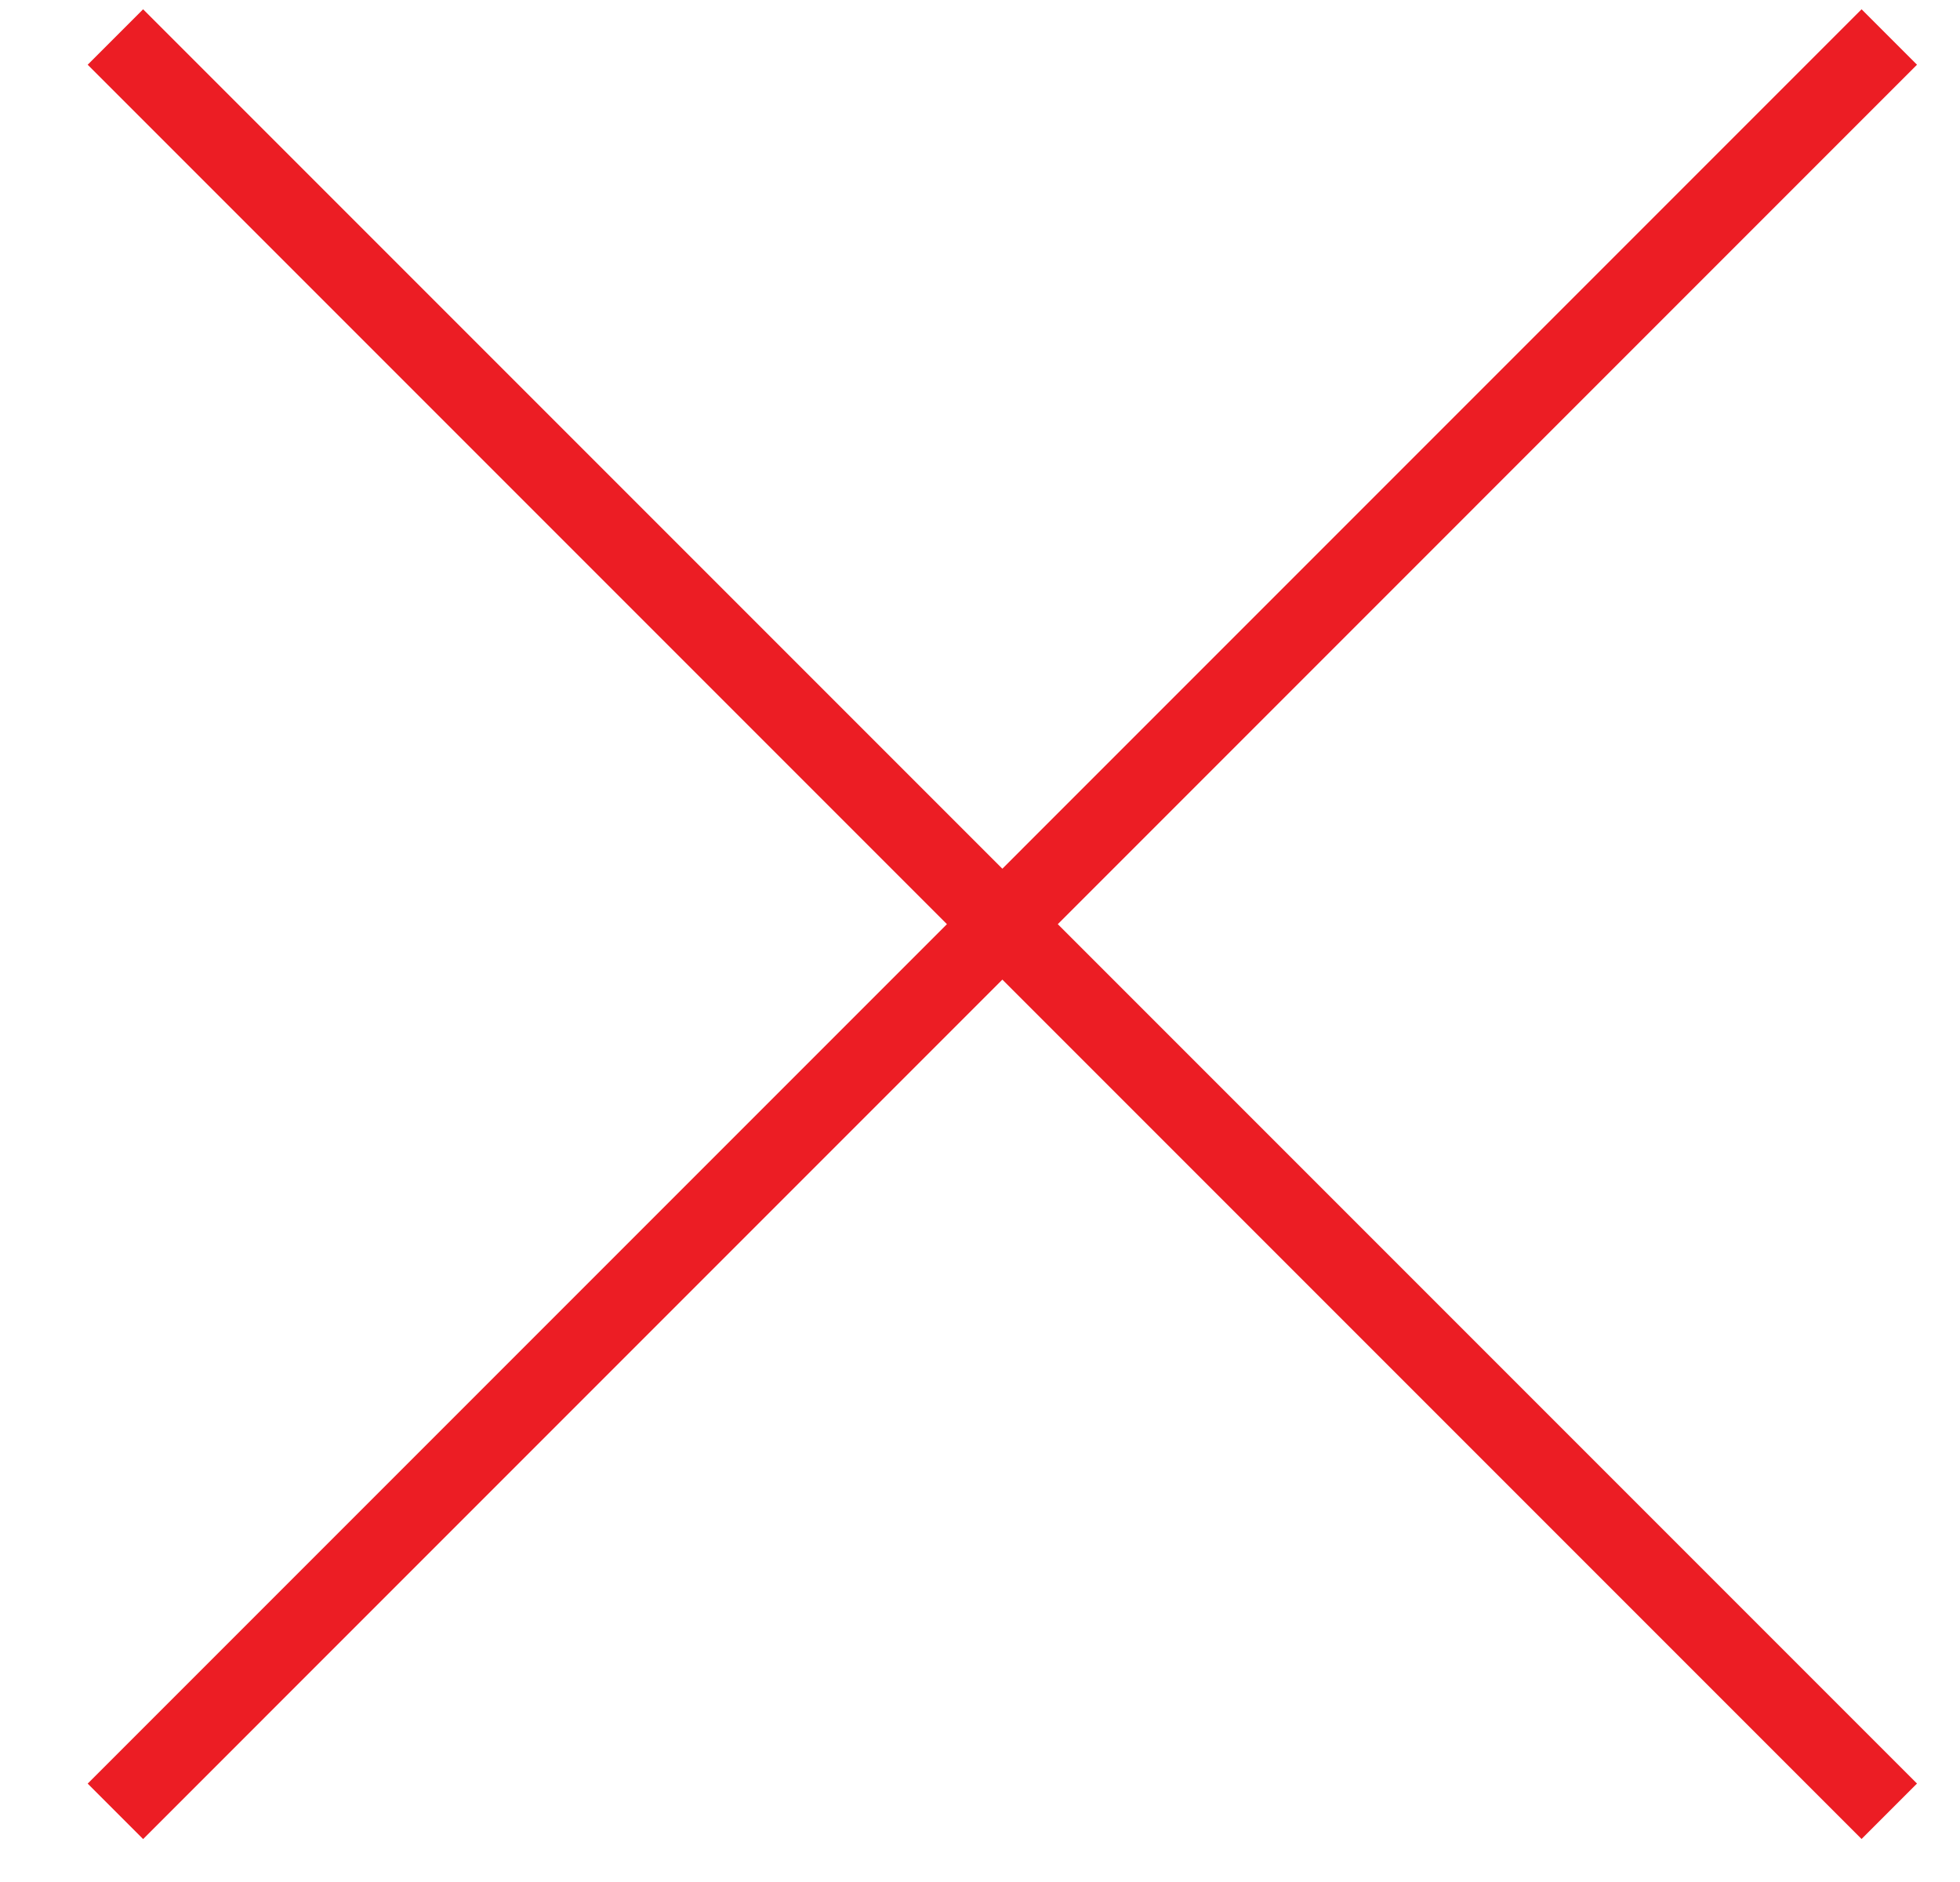
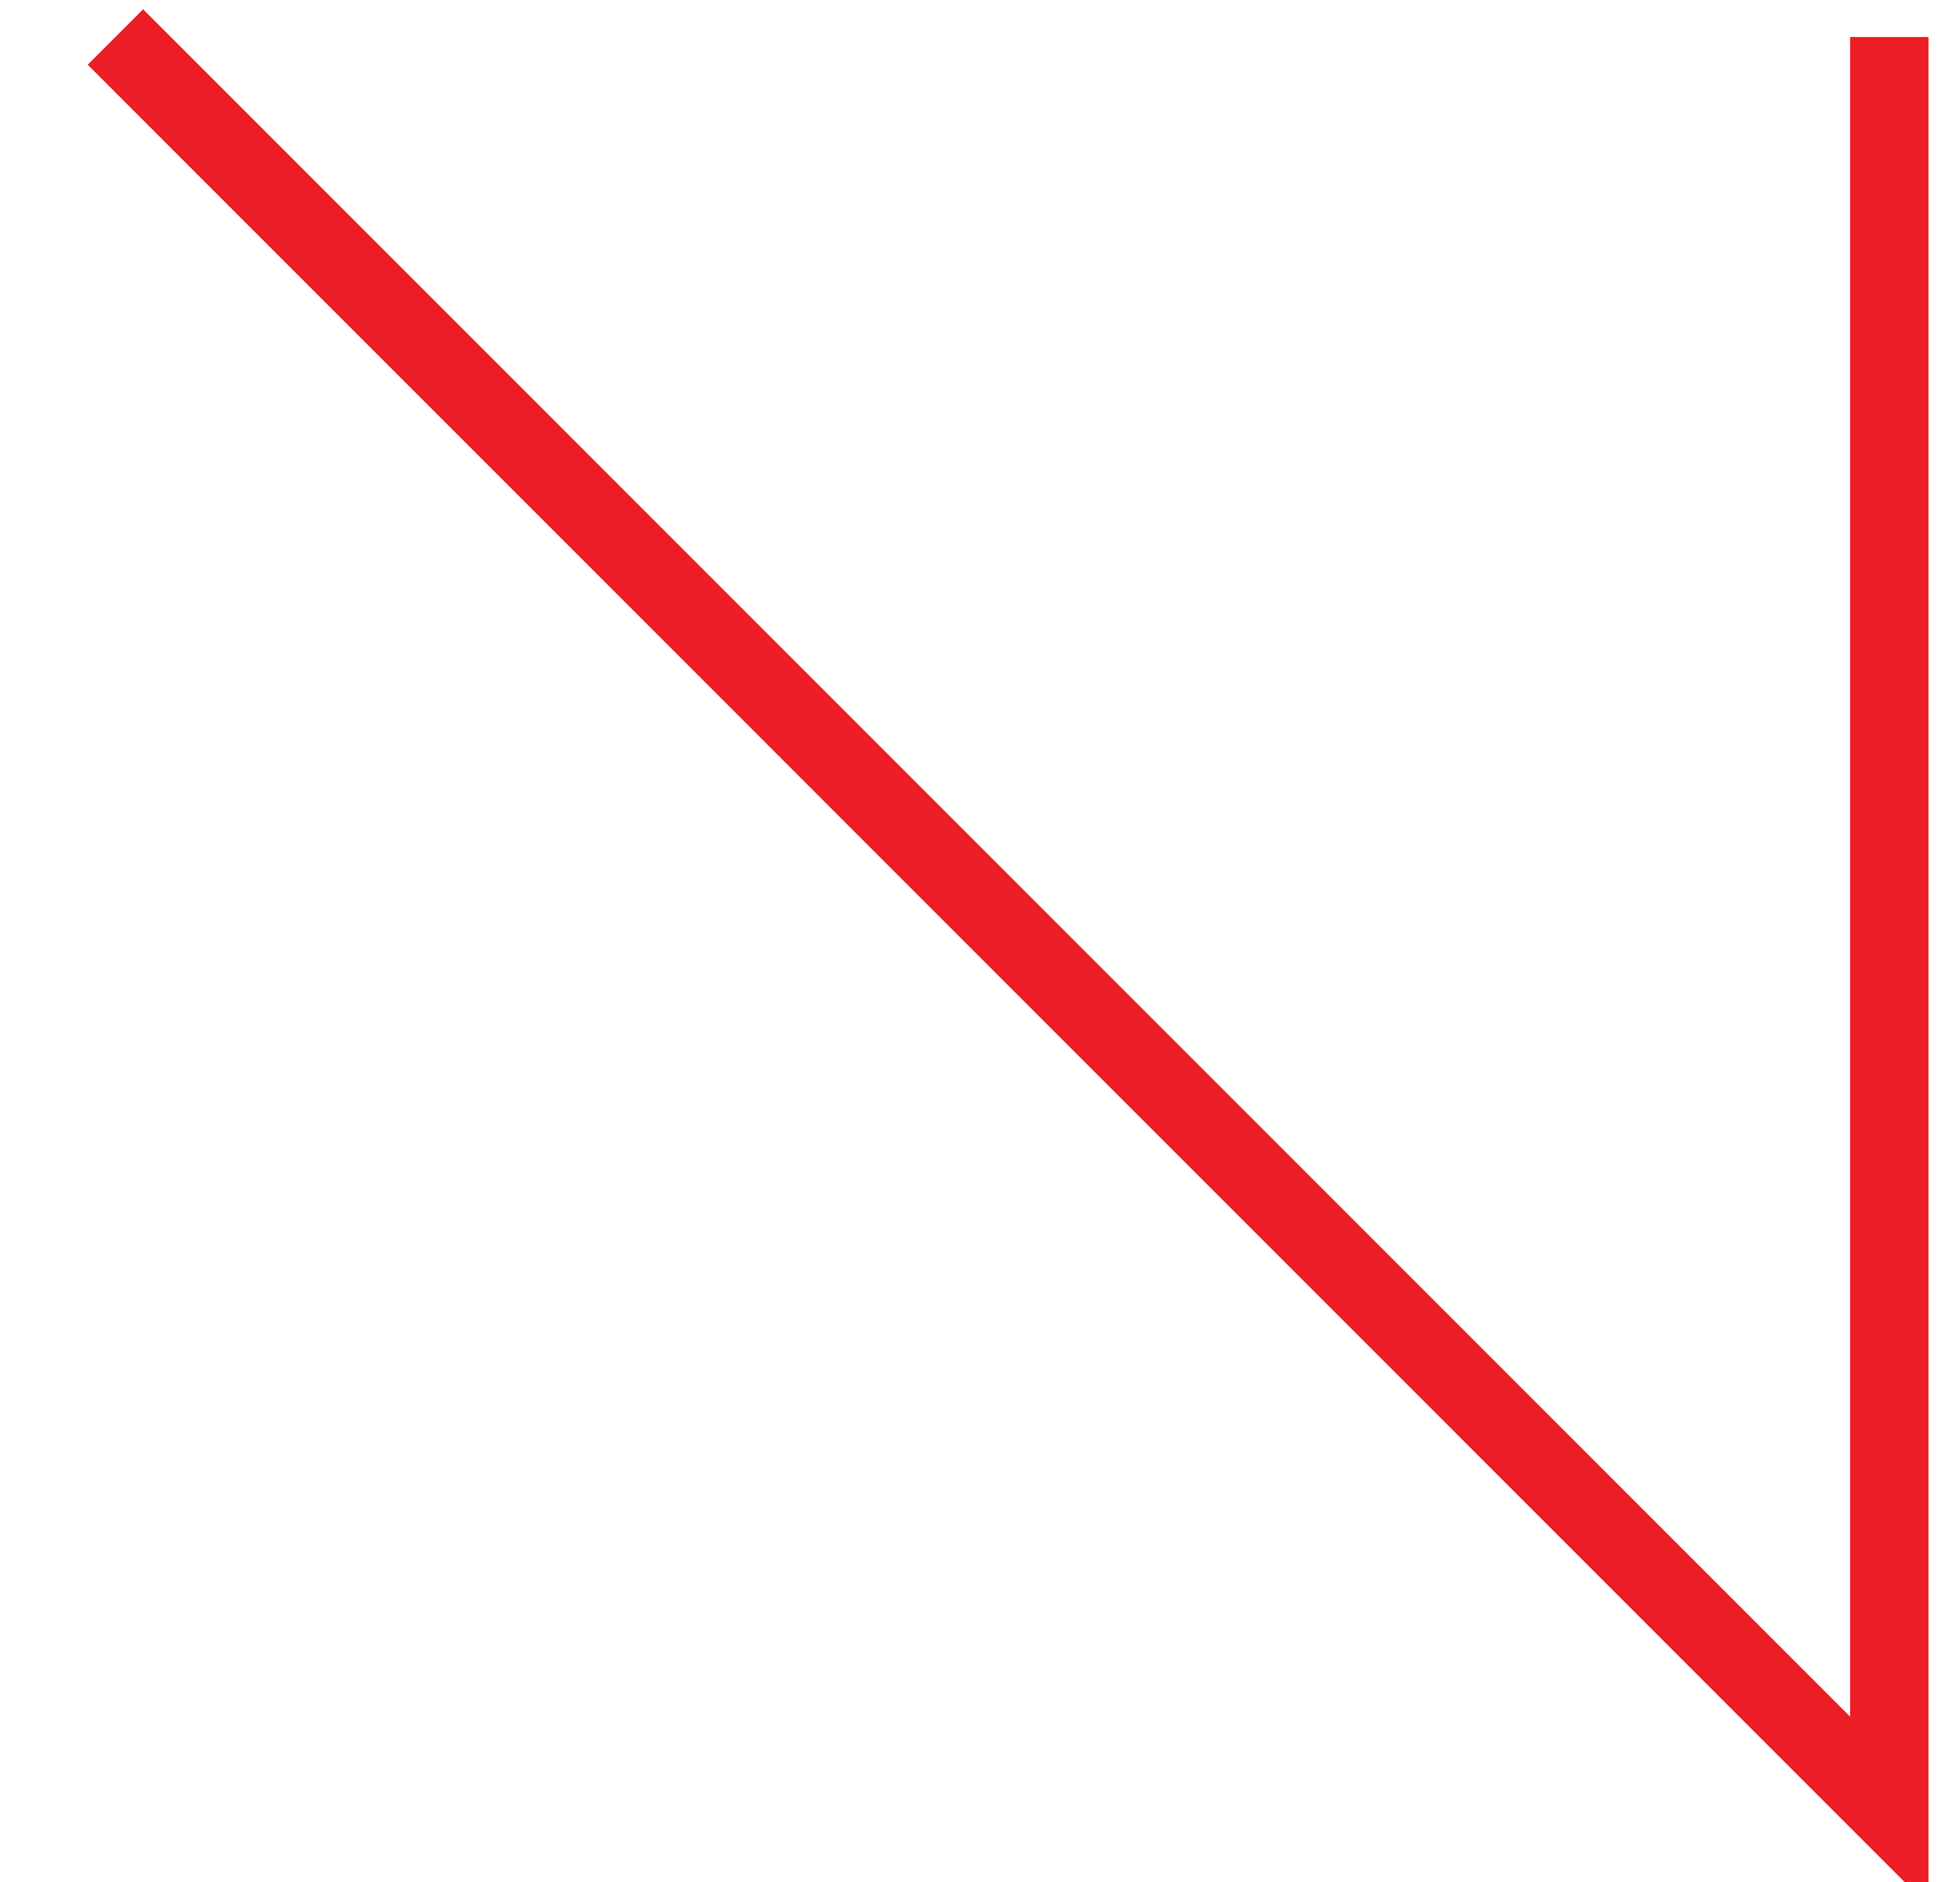
<svg xmlns="http://www.w3.org/2000/svg" width="25" height="24" viewBox="0 0 25 24">
  <g fill="none" fill-rule="evenodd" stroke="#EC1D24" transform="translate(1)">
-     <path d="M.472.472L23.098 23.098M.472 23.099L23.098.472" />
+     <path d="M.472.472L23.098 23.098L23.098.472" />
  </g>
</svg>